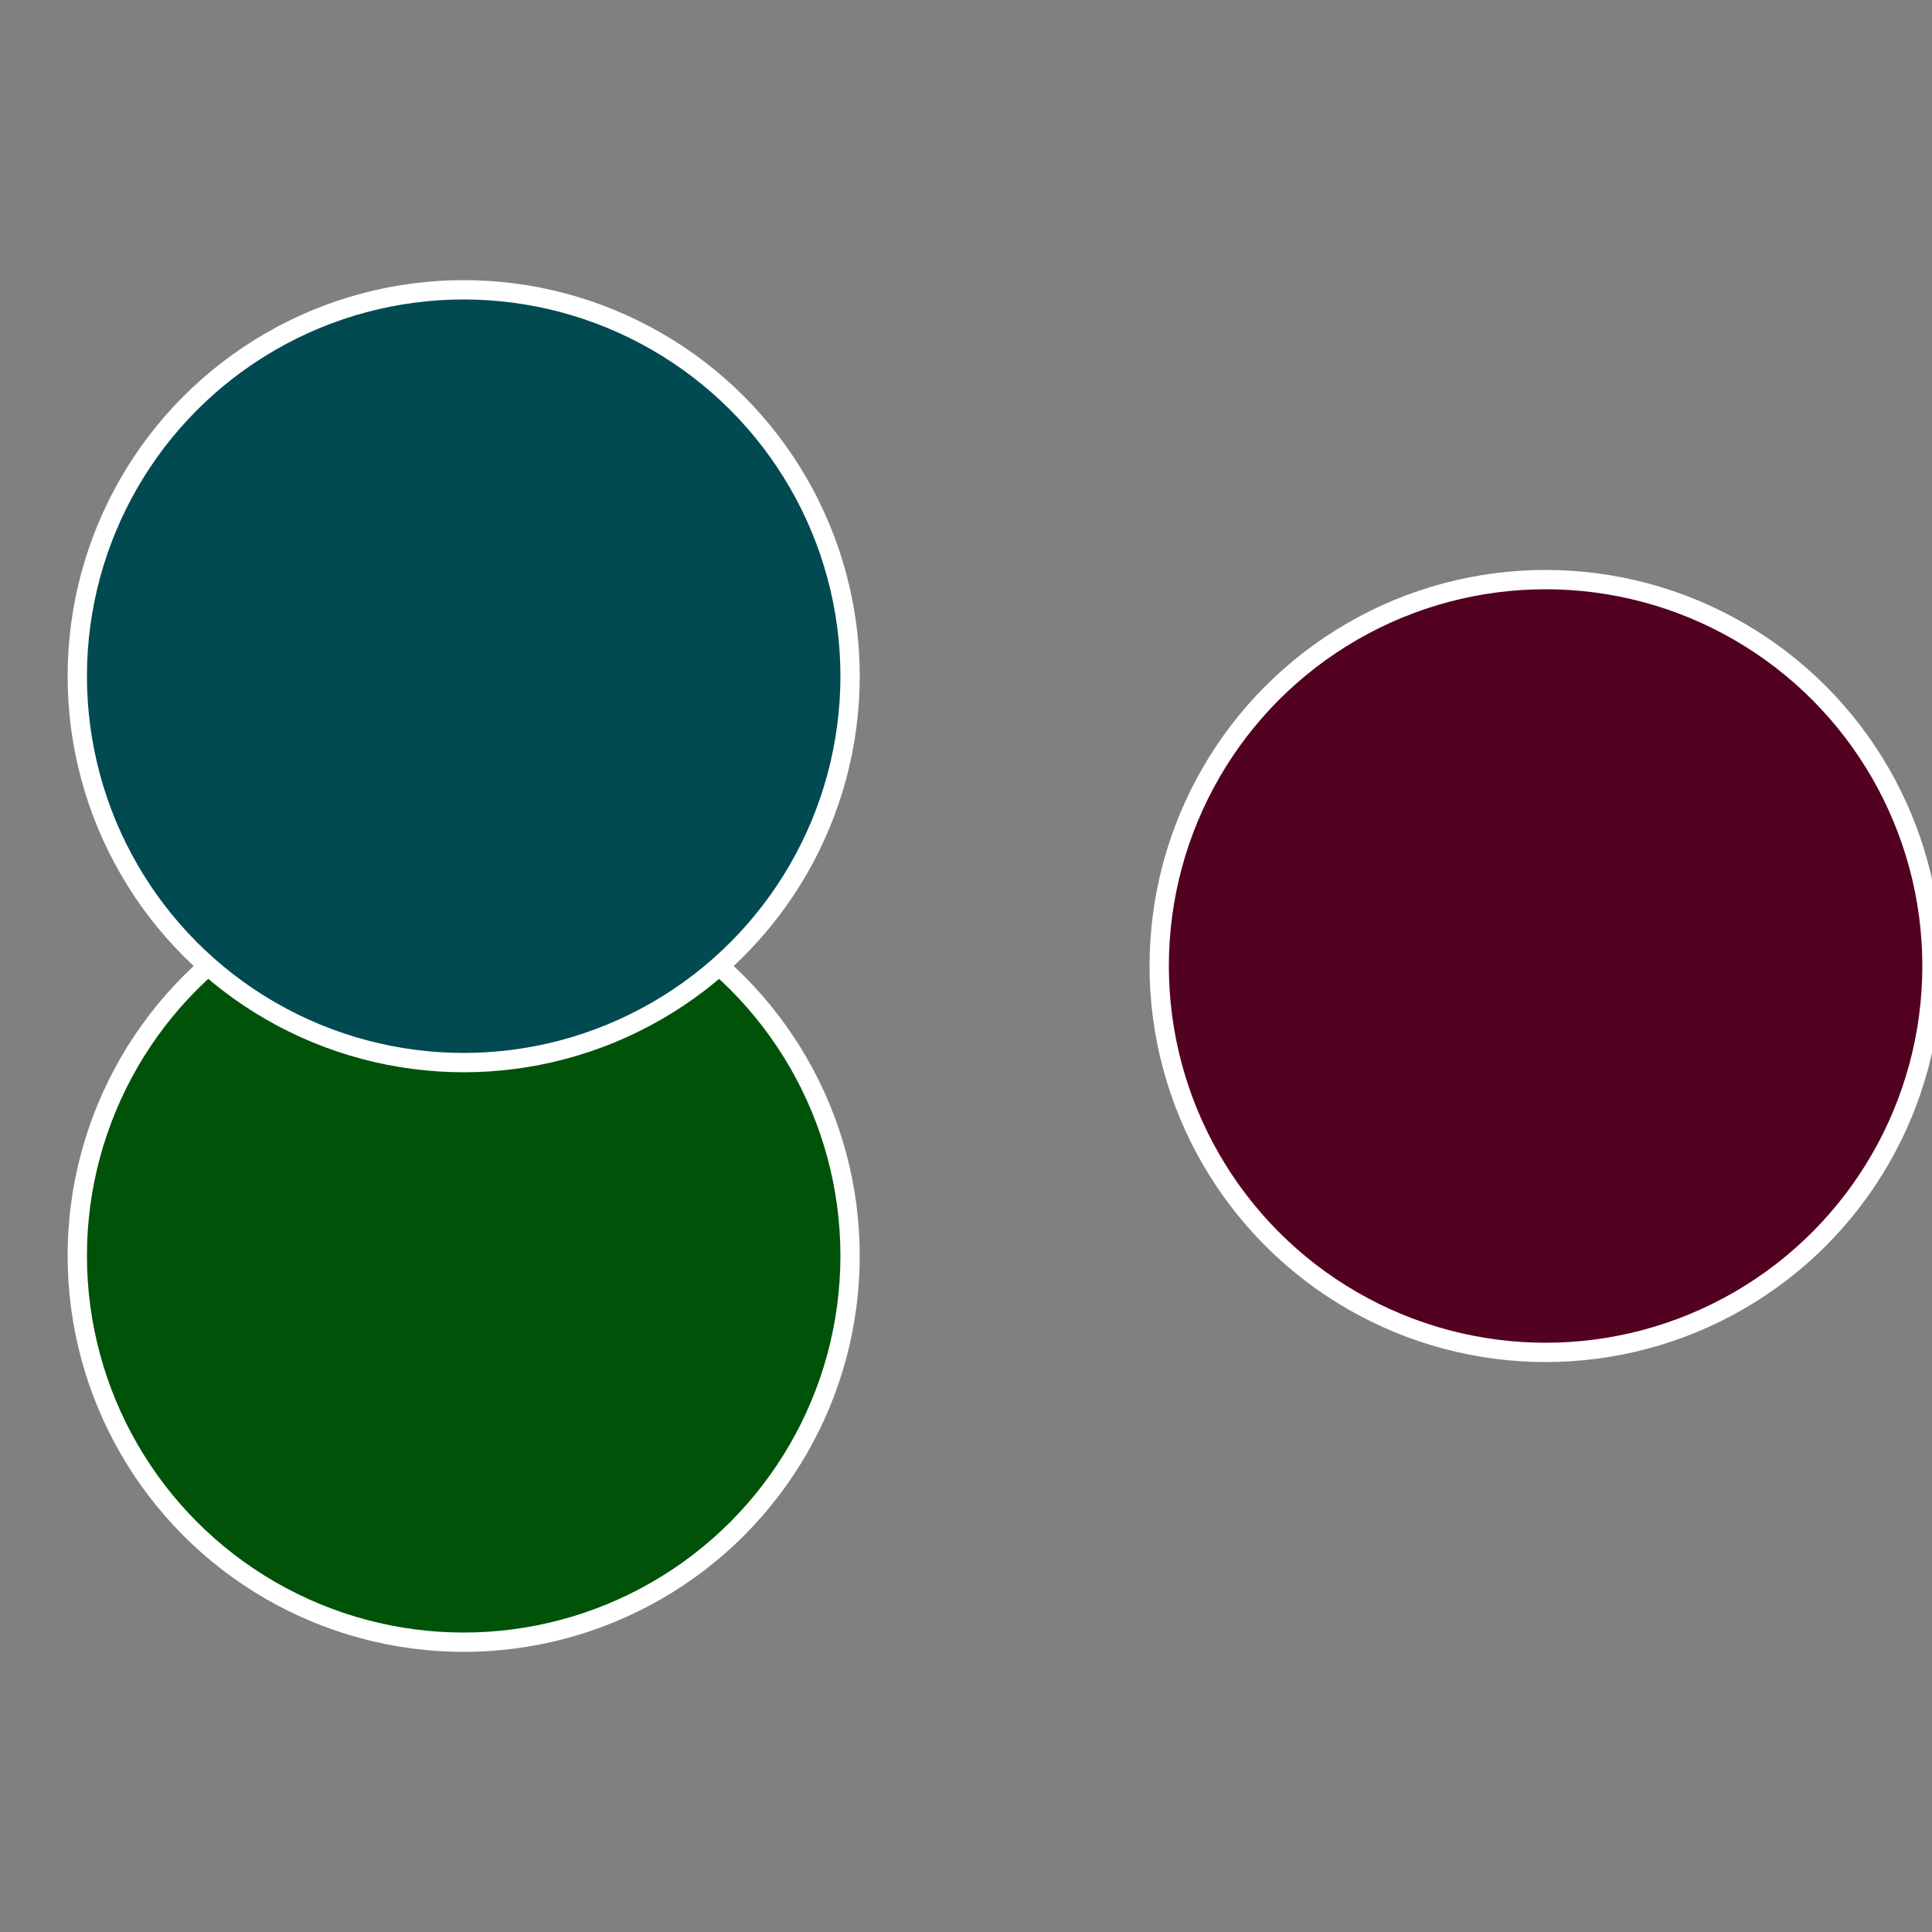
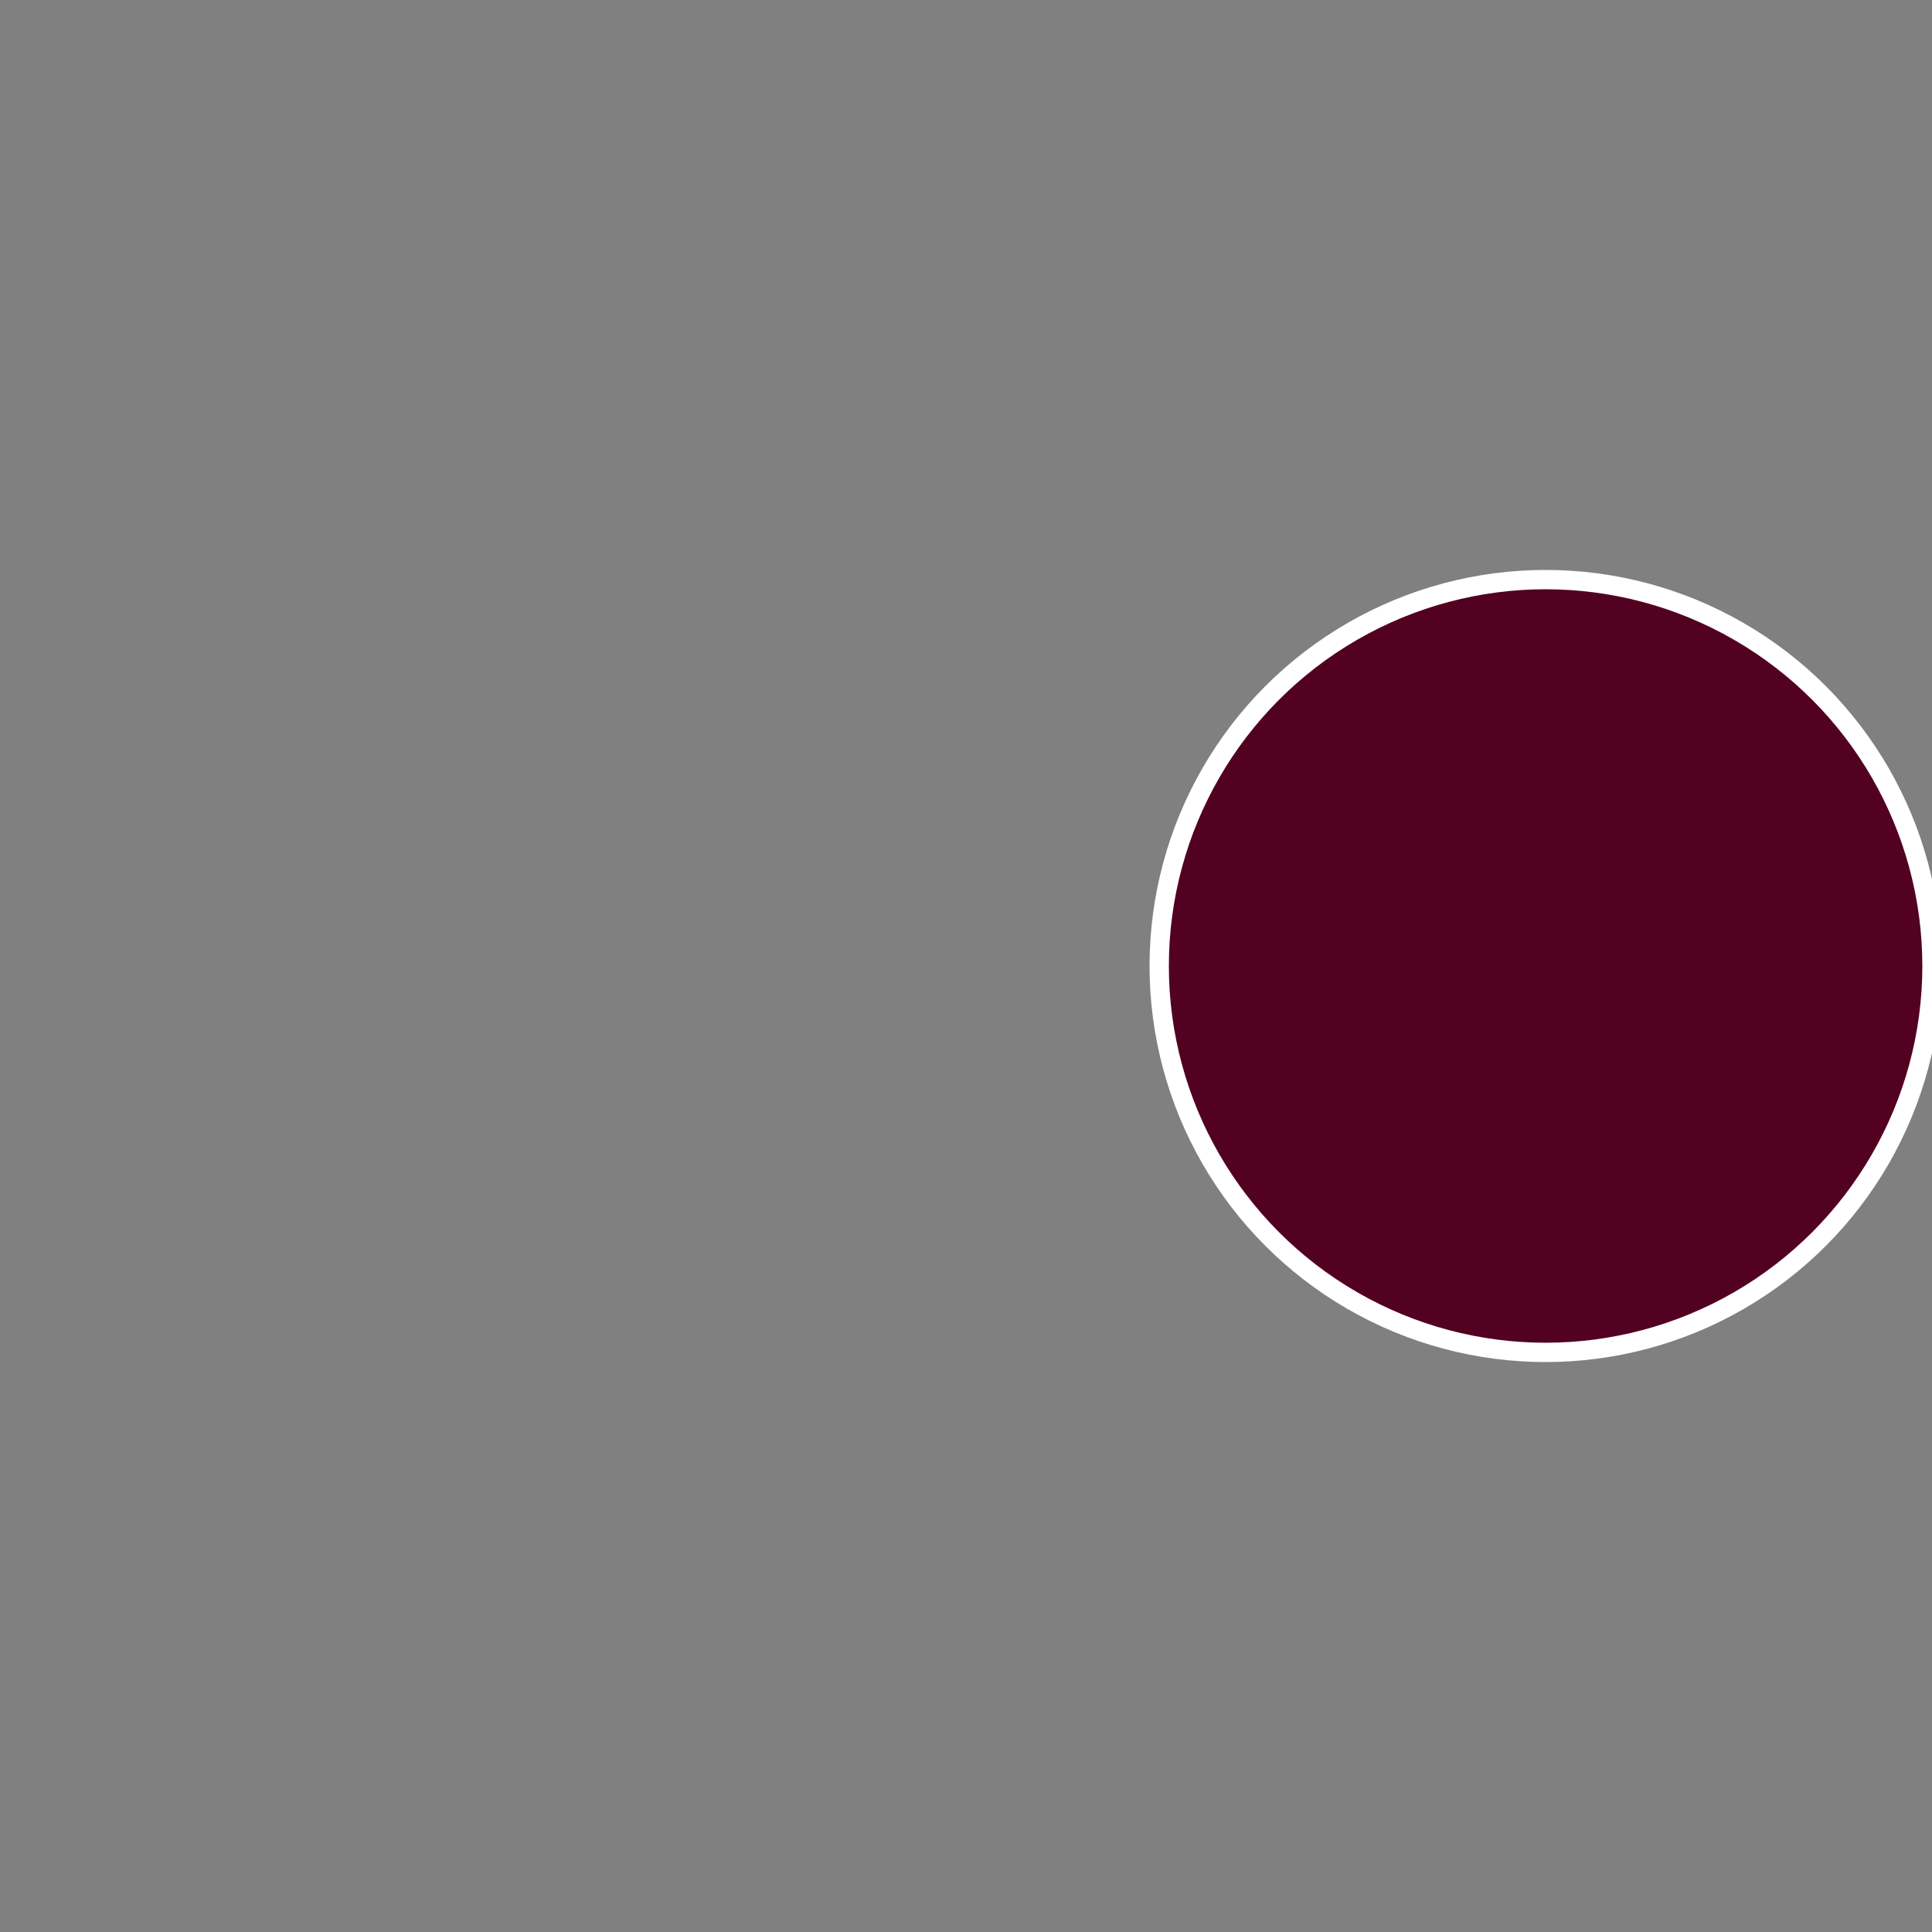
<svg xmlns="http://www.w3.org/2000/svg" width="500" height="500" viewBox="-1 -1 2 2">
  <rect x="-1" y="-1" width="2" height="2" fill="#808080" stroke="none" />
  <circle cx="0.6" cy="0" r="0.4" fill="#520121" stroke="#fff" stroke-width="1%" />
-   <circle cx="-0.52" cy="0.3" r="0.4" fill="#015209" stroke="#fff" stroke-width="1%" />
-   <circle cx="-0.52" cy="-0.3" r="0.4" fill="#014a52" stroke="#fff" stroke-width="1%" />
</svg>